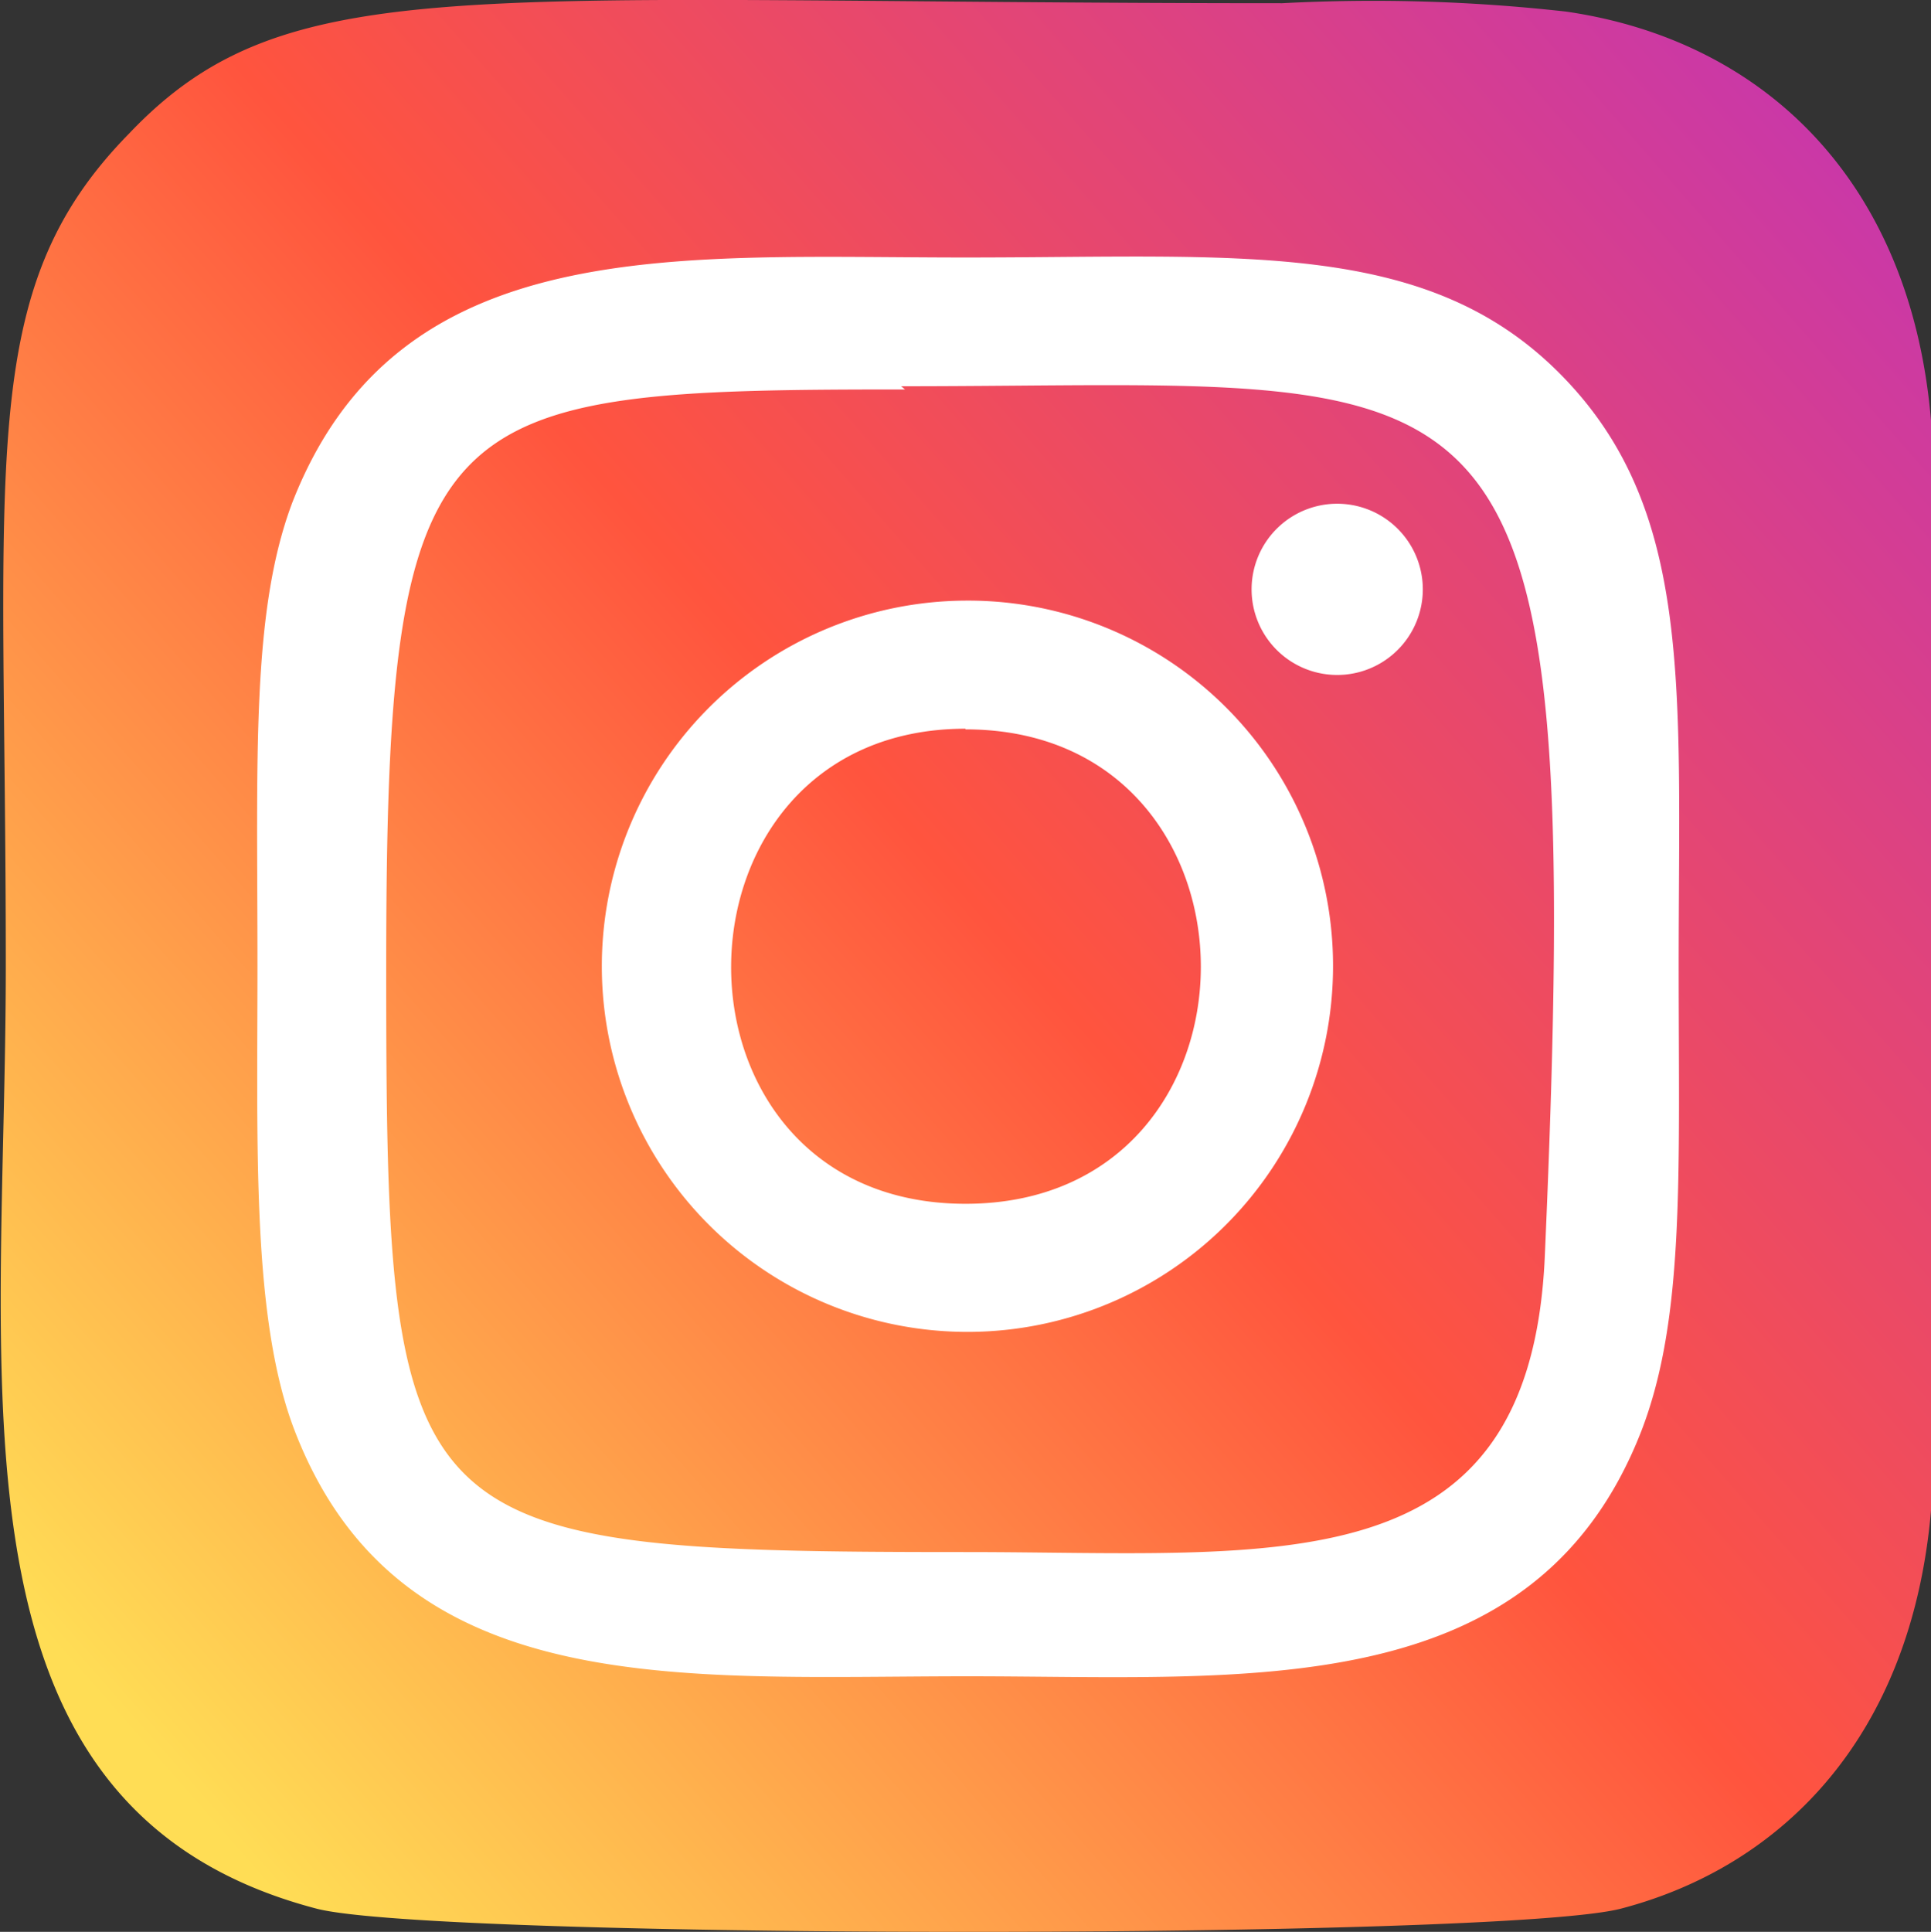
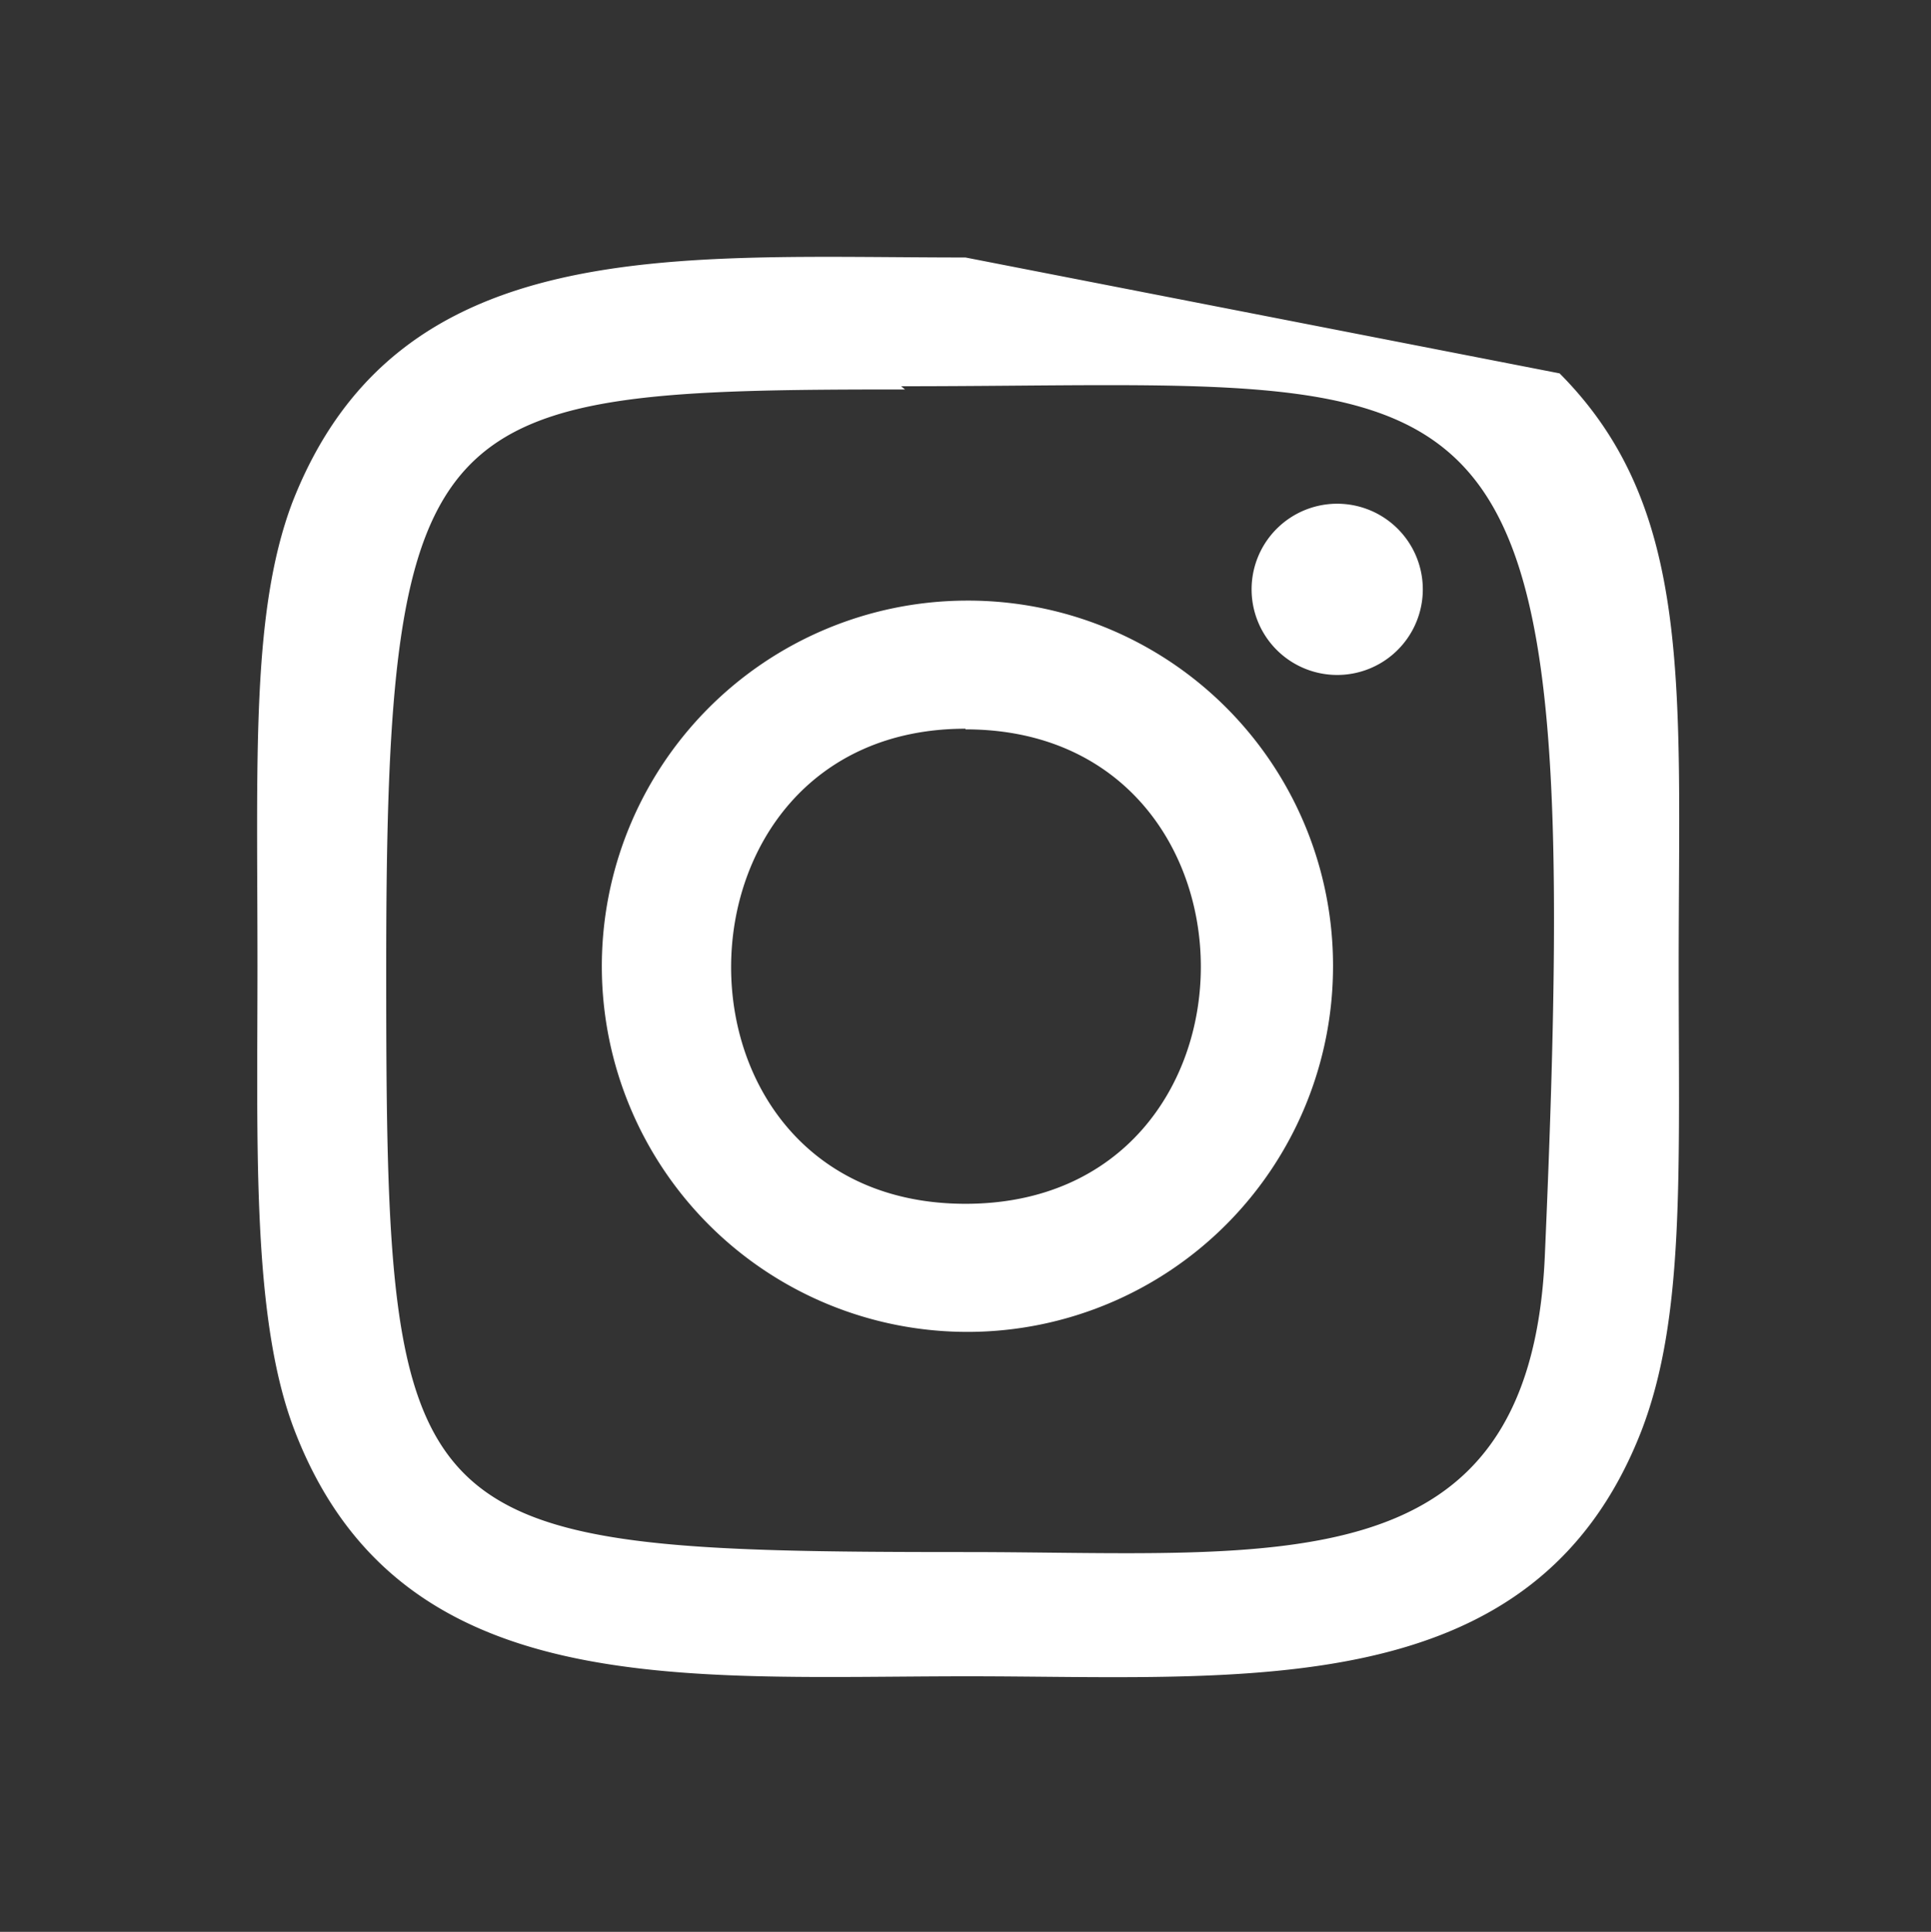
<svg xmlns="http://www.w3.org/2000/svg" id="Vrstva_1" data-name="Vrstva 1" viewBox="0 0 30 30.01">
  <rect x="0" y="0" width="30" height="30.01" fill="#333333" stroke="none" />
  <defs>
    <style>.cls-1{fill:url(#Nepojmenovaný_přechod);}.cls-2{fill:#fff;}</style>
    <linearGradient id="Nepojmenovaný_přechod" x1="-297.44" y1="235.19" x2="-296.82" y2="235.86" gradientTransform="translate(-9250.24 -12548.4) rotate(-90) scale(42.28 39.34)" gradientUnits="userSpaceOnUse">
      <stop offset="0" stop-color="#fd5" />
      <stop offset="0.5" stop-color="#ff543e" />
      <stop offset="1" stop-color="#c837ab" />
    </linearGradient>
  </defs>
-   <path class="cls-1" d="M2,2.08C-.39,4.52.09,7.12.09,15,.09,21.54-1,28.1,4.92,29.65c1.87.48,18.4.48,20.26,0C27.67,29,29.69,27,30,23.47,30,23,30,7,30,6.53,29.68,2.78,27.37.62,24.33.18A26.87,26.87,0,0,0,19.92.05C7.24.05,4.46-.51,2,2.08Z" />
-   <path class="cls-2" d="M15,4c-4.52,0-8.82-.4-10.46,3.81C3.9,9.51,4,11.77,4,15c0,2.84-.09,5.5.58,7.23,1.63,4.22,6,3.81,10.46,3.81,4.33,0,8.8.45,10.46-3.81.68-1.76.58-4,.58-7.23,0-4.32.24-7.1-1.85-9.2S19.24,4,15,4Zm-1,2c9.44,0,10.64-1.06,10,13.52-.23,5.15-4.16,4.59-9,4.59-8.8,0-9-.26-9-9.06s.7-9,8.06-9Zm6.89,1.83a1.33,1.33,0,1,0,0,2.65,1.33,1.33,0,0,0,0-2.65ZM15,9.33A5.68,5.68,0,1,0,20.71,15,5.67,5.67,0,0,0,15,9.33Zm0,2c4.87,0,4.88,7.37,0,7.37S10.17,11.32,15,11.32Z" />
+   <path class="cls-2" d="M15,4c-4.52,0-8.82-.4-10.46,3.81C3.9,9.51,4,11.77,4,15c0,2.84-.09,5.5.58,7.23,1.63,4.22,6,3.81,10.46,3.81,4.33,0,8.8.45,10.46-3.81.68-1.76.58-4,.58-7.23,0-4.32.24-7.1-1.85-9.2Zm-1,2c9.44,0,10.64-1.06,10,13.52-.23,5.15-4.16,4.59-9,4.59-8.8,0-9-.26-9-9.06s.7-9,8.06-9Zm6.89,1.83a1.33,1.33,0,1,0,0,2.65,1.33,1.33,0,0,0,0-2.65ZM15,9.33A5.68,5.68,0,1,0,20.71,15,5.67,5.67,0,0,0,15,9.33Zm0,2c4.87,0,4.88,7.37,0,7.37S10.17,11.32,15,11.32Z" />
</svg>